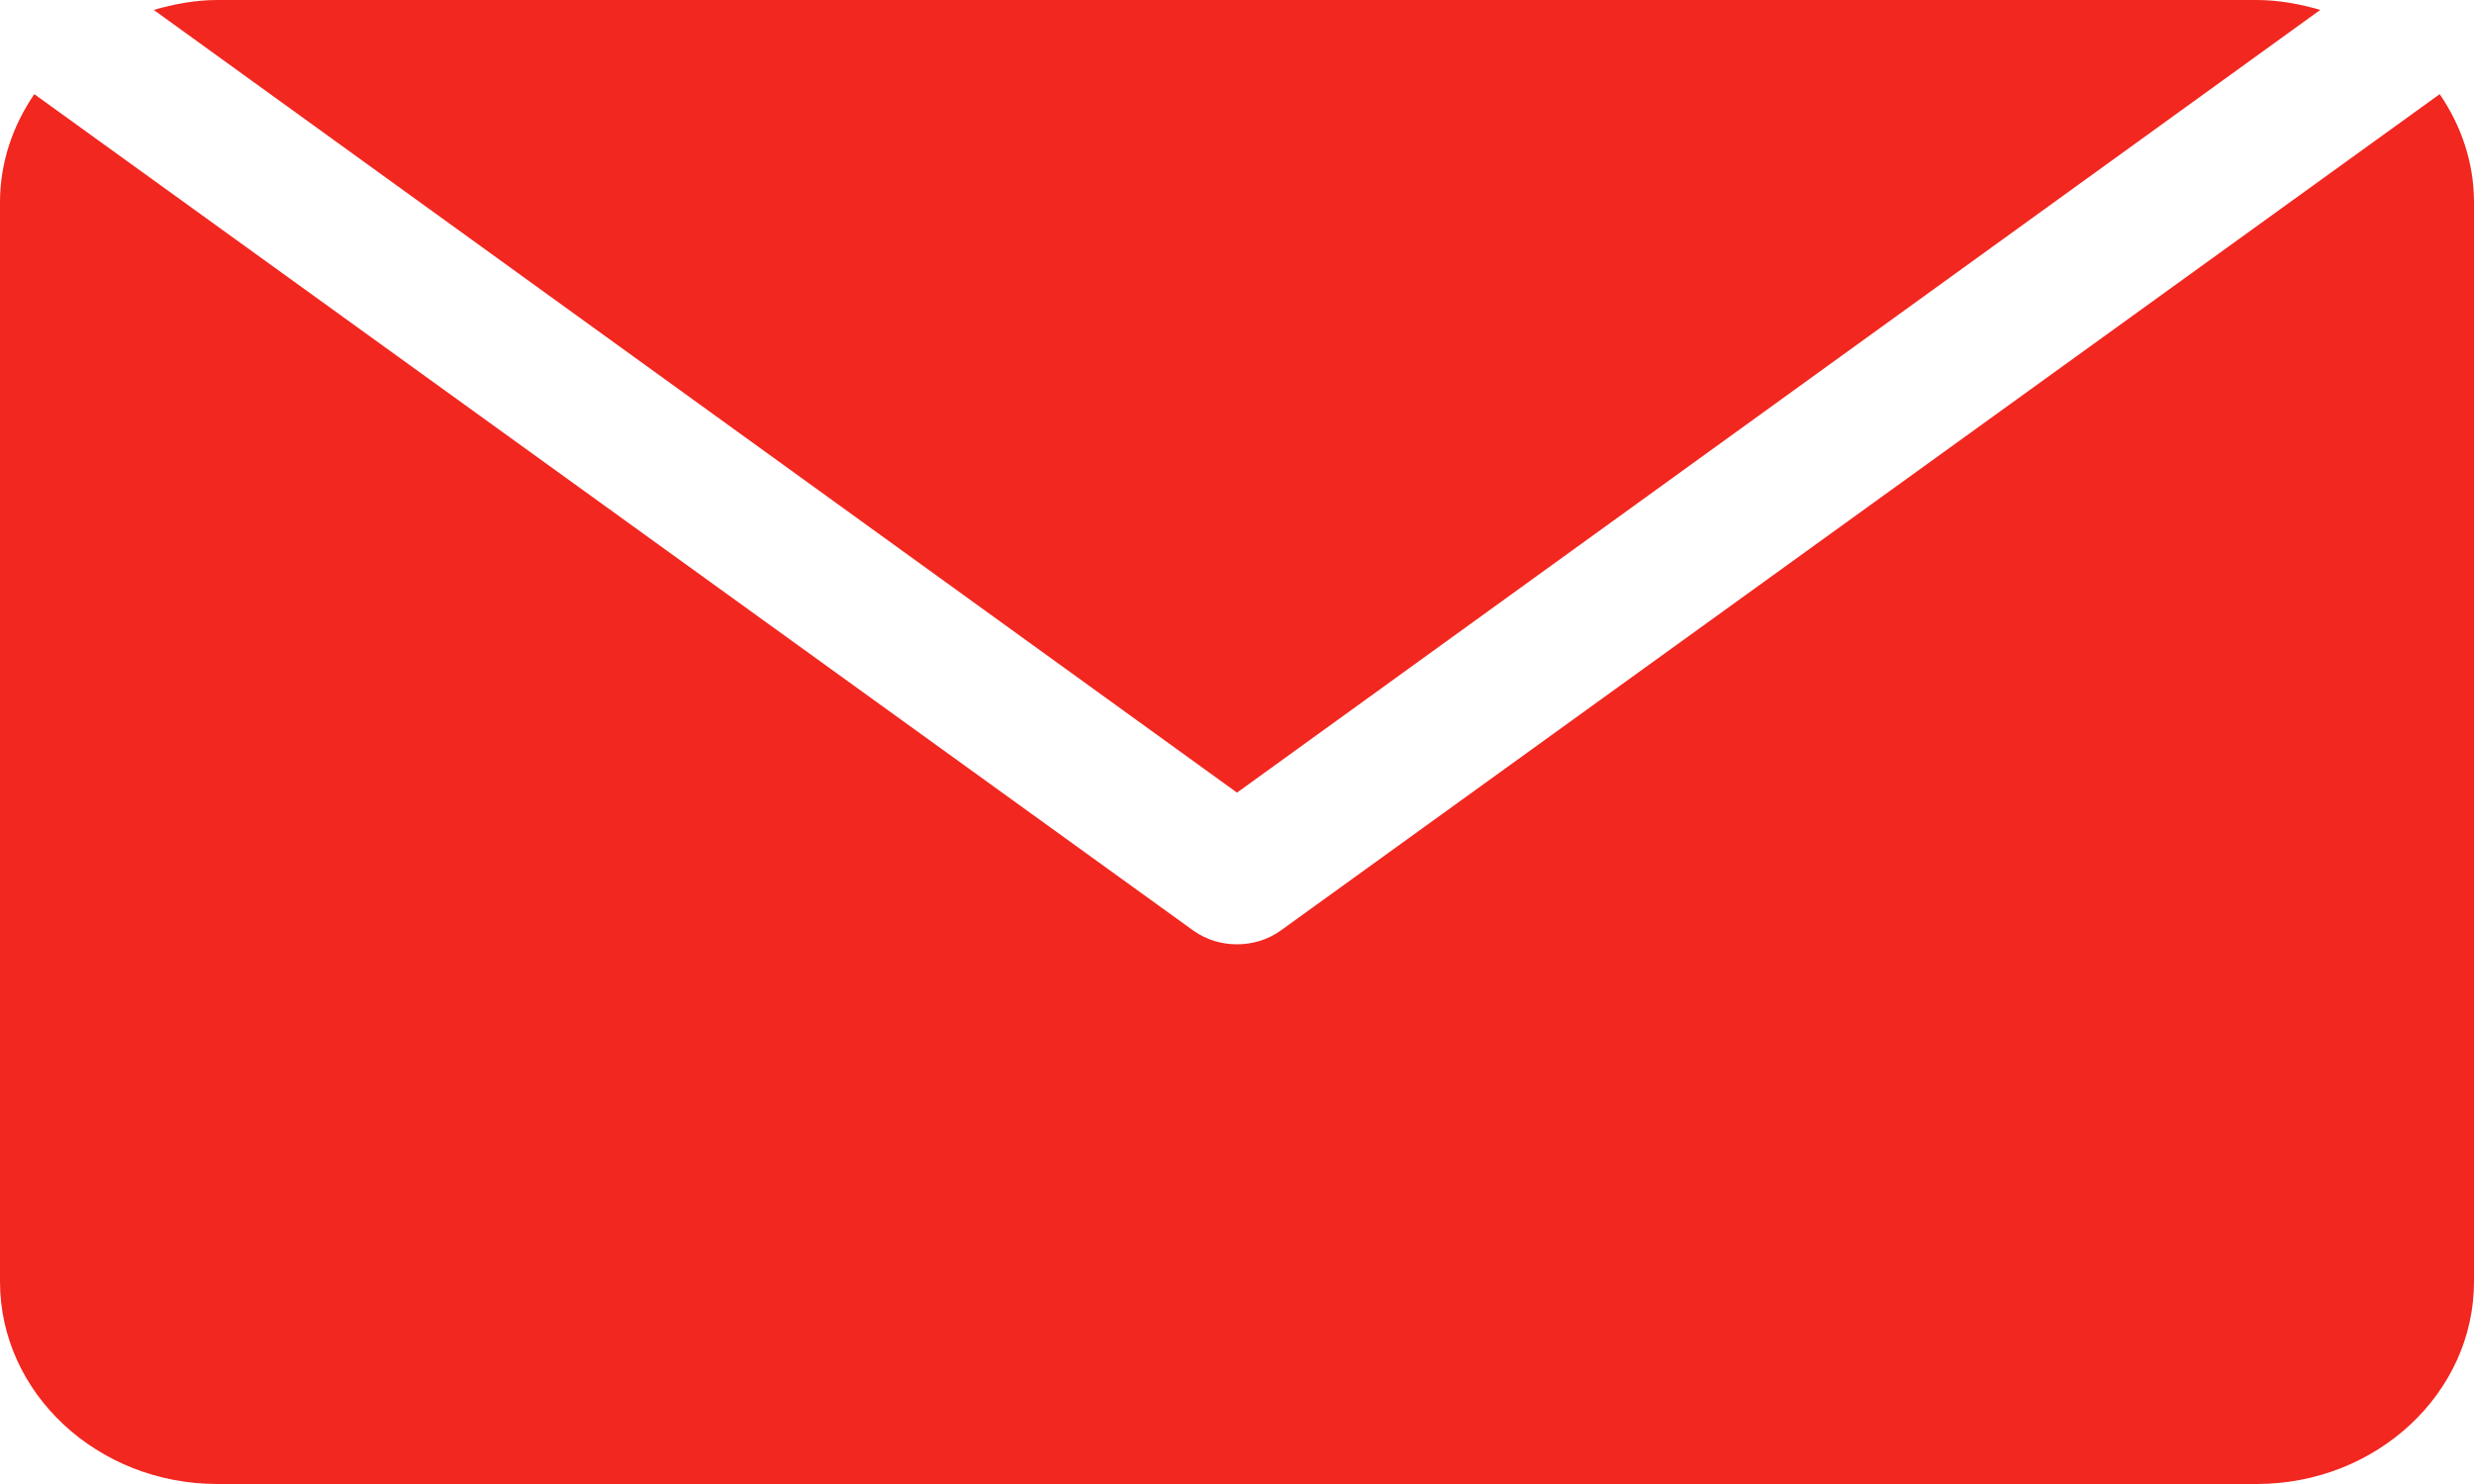
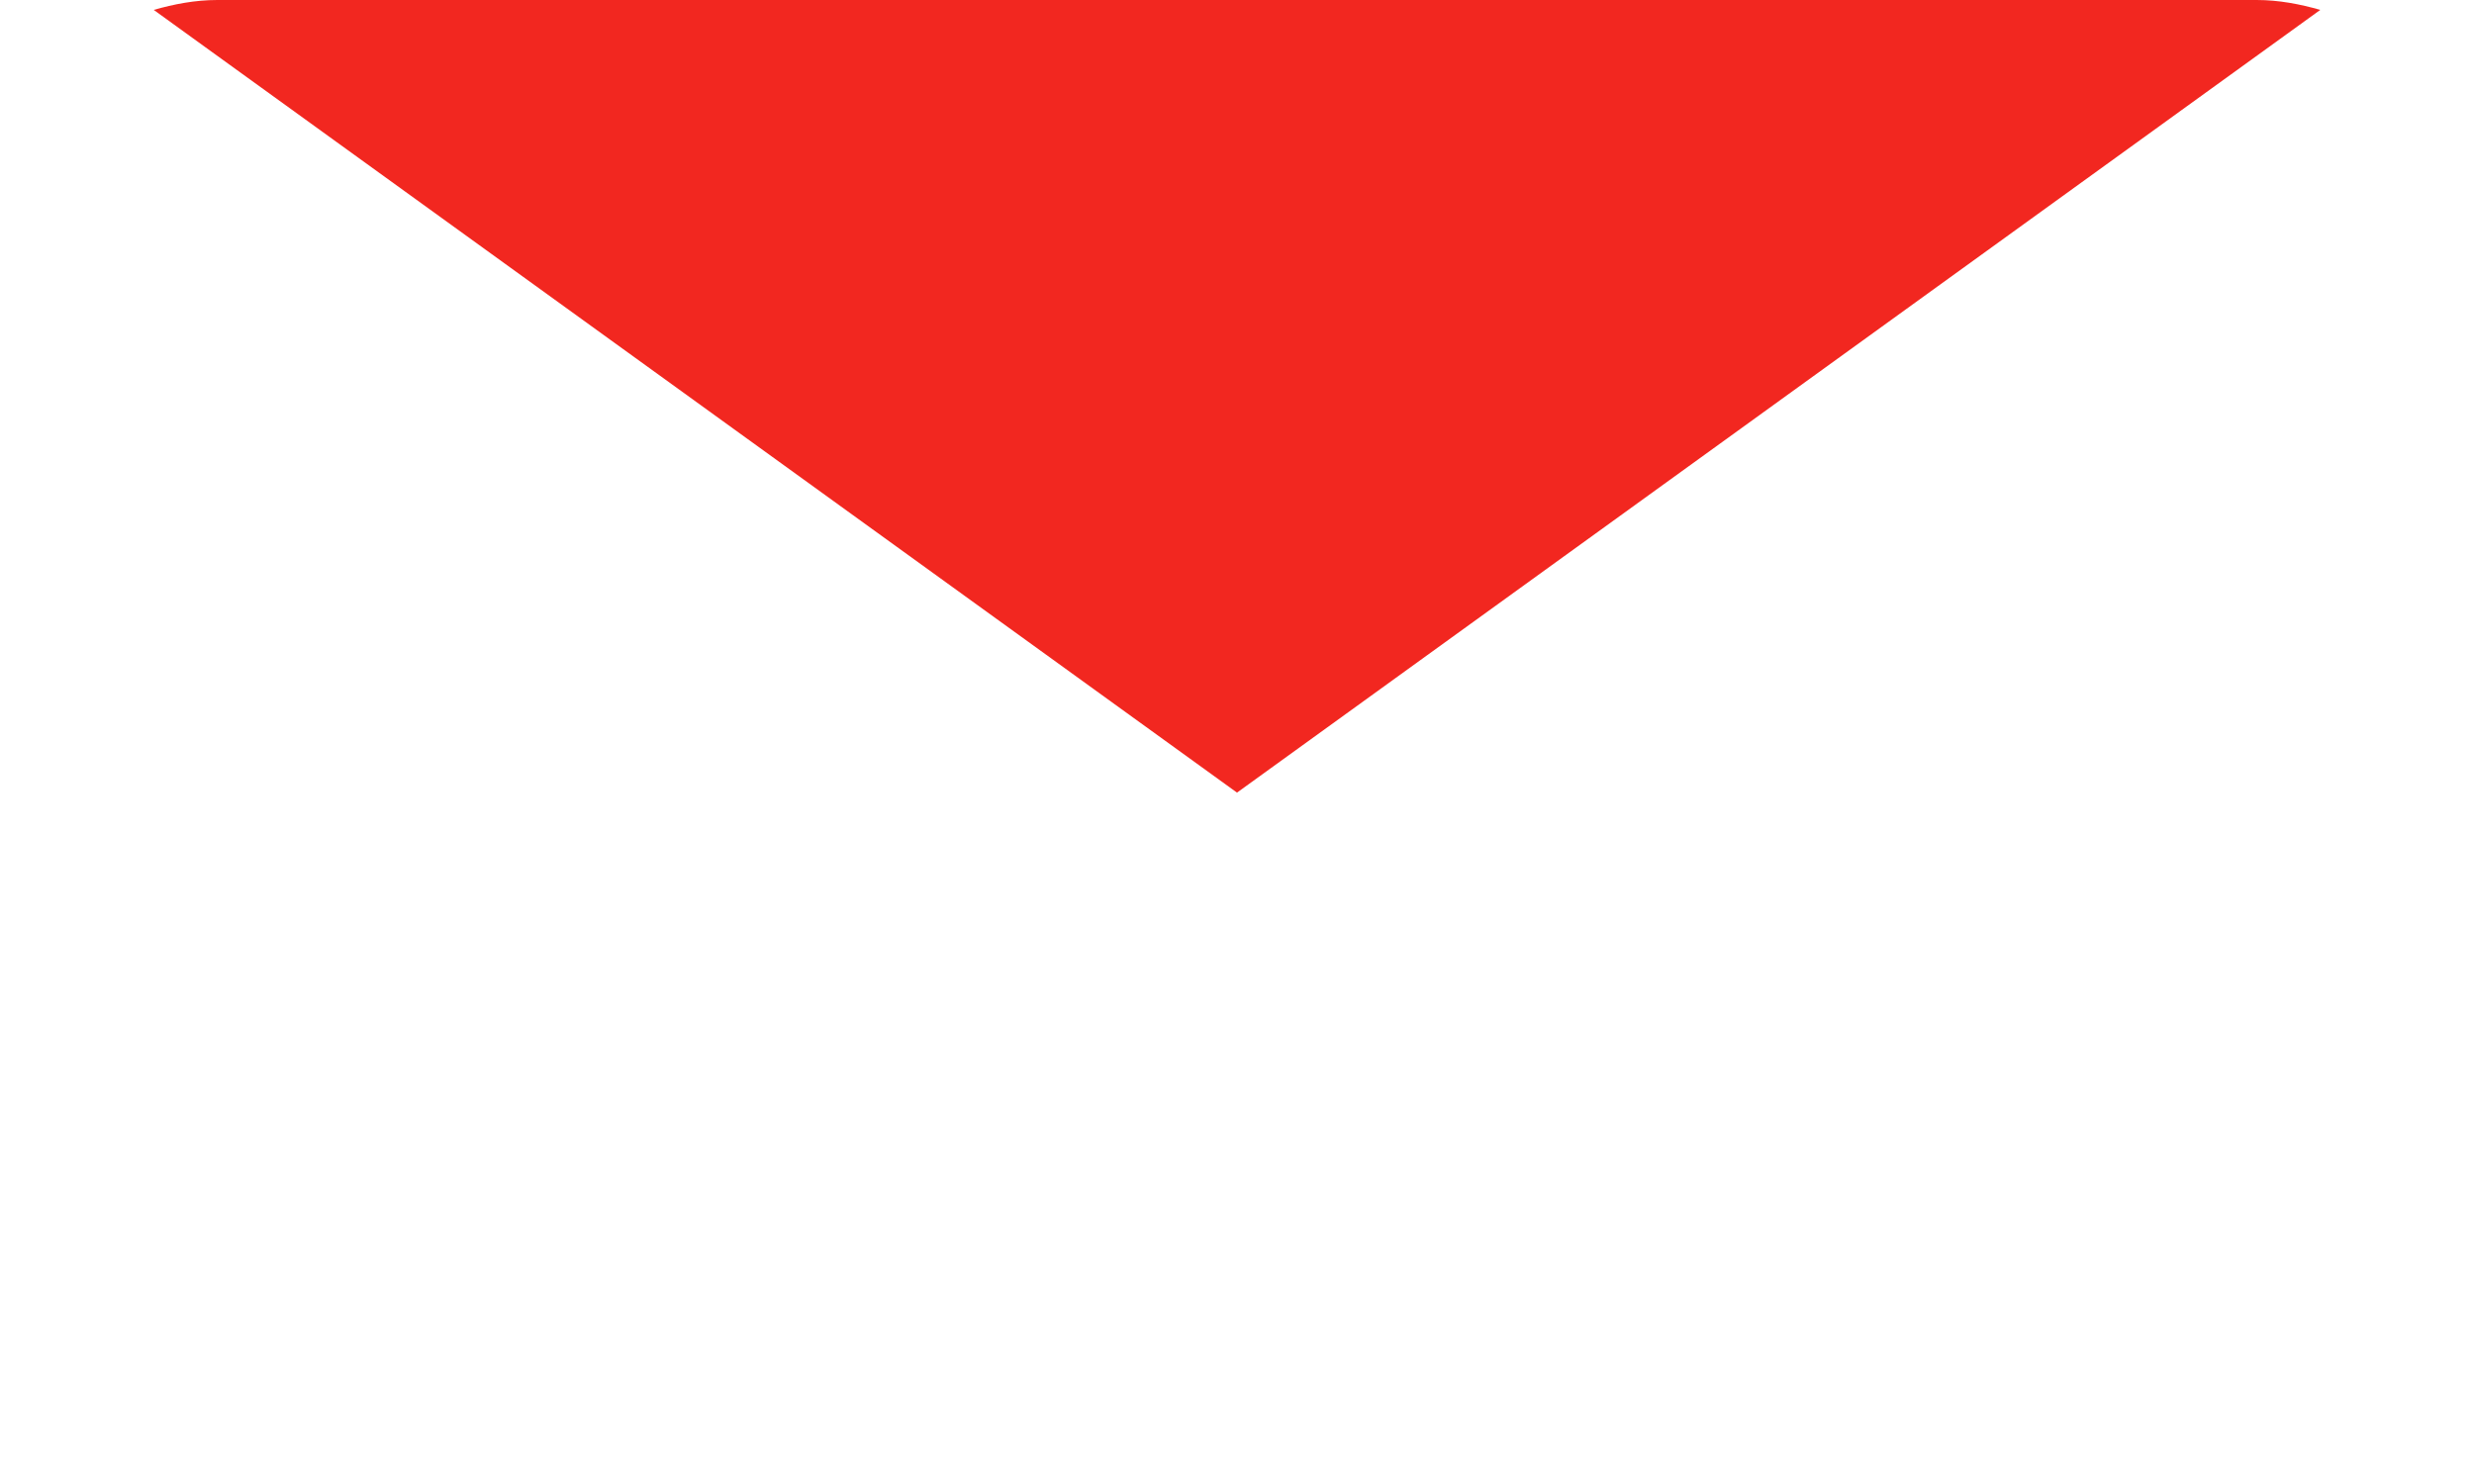
<svg xmlns="http://www.w3.org/2000/svg" width="15" height="9" viewBox="0 0 15 9" fill="none">
  <g id="Vector">
-     <path fill-rule="evenodd" clip-rule="evenodd" d="M14.792 0.571L7.763 5.645C7.685 5.7 7.593 5.727 7.5 5.727C7.407 5.727 7.315 5.7 7.237 5.645L0.208 0.571C0.078 0.761 0 0.985 0 1.227V7.773C0 8.449 0.591 9 1.318 9L13.682 9C14.409 9 15 8.449 15 7.773V1.227C15 0.985 14.922 0.761 14.792 0.571Z" fill="#F22720" />
    <path fill-rule="evenodd" clip-rule="evenodd" d="M13.682 0H1.318C1.183 0 1.055 0.025 0.932 0.06L7.5 4.807L14.068 0.06C13.945 0.025 13.817 0 13.682 0Z" fill="#F22720" />
  </g>
</svg>